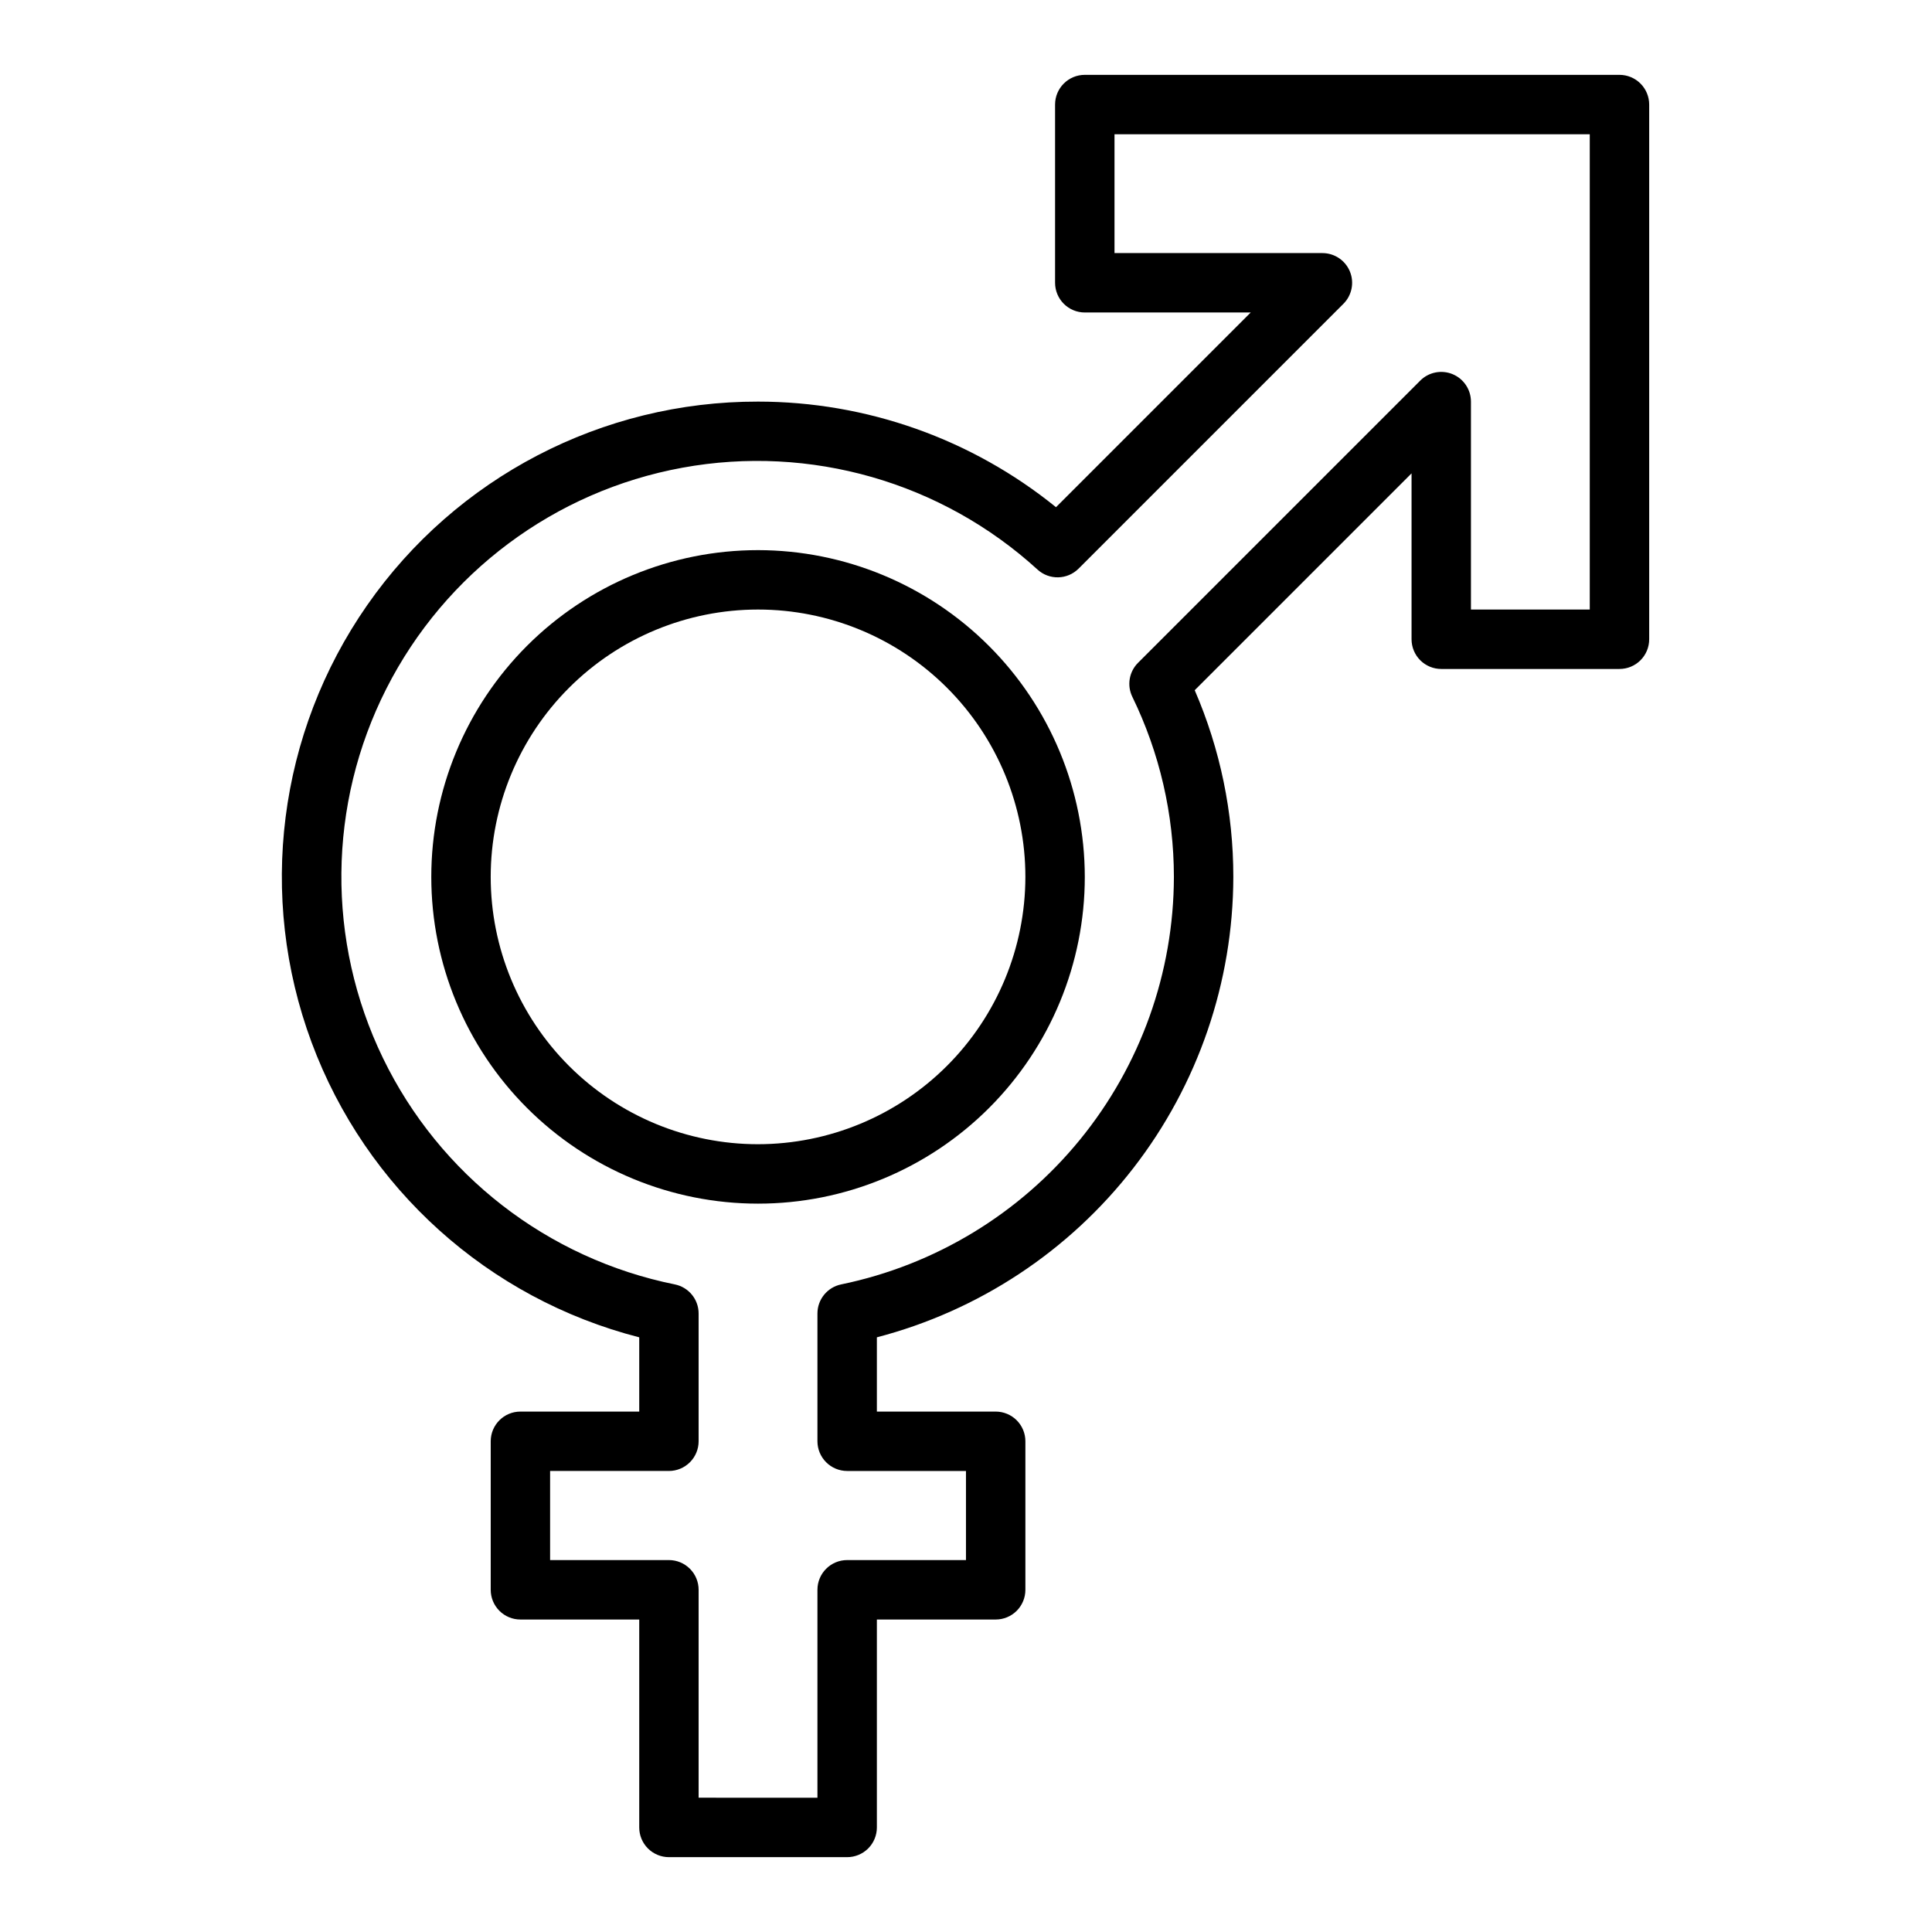
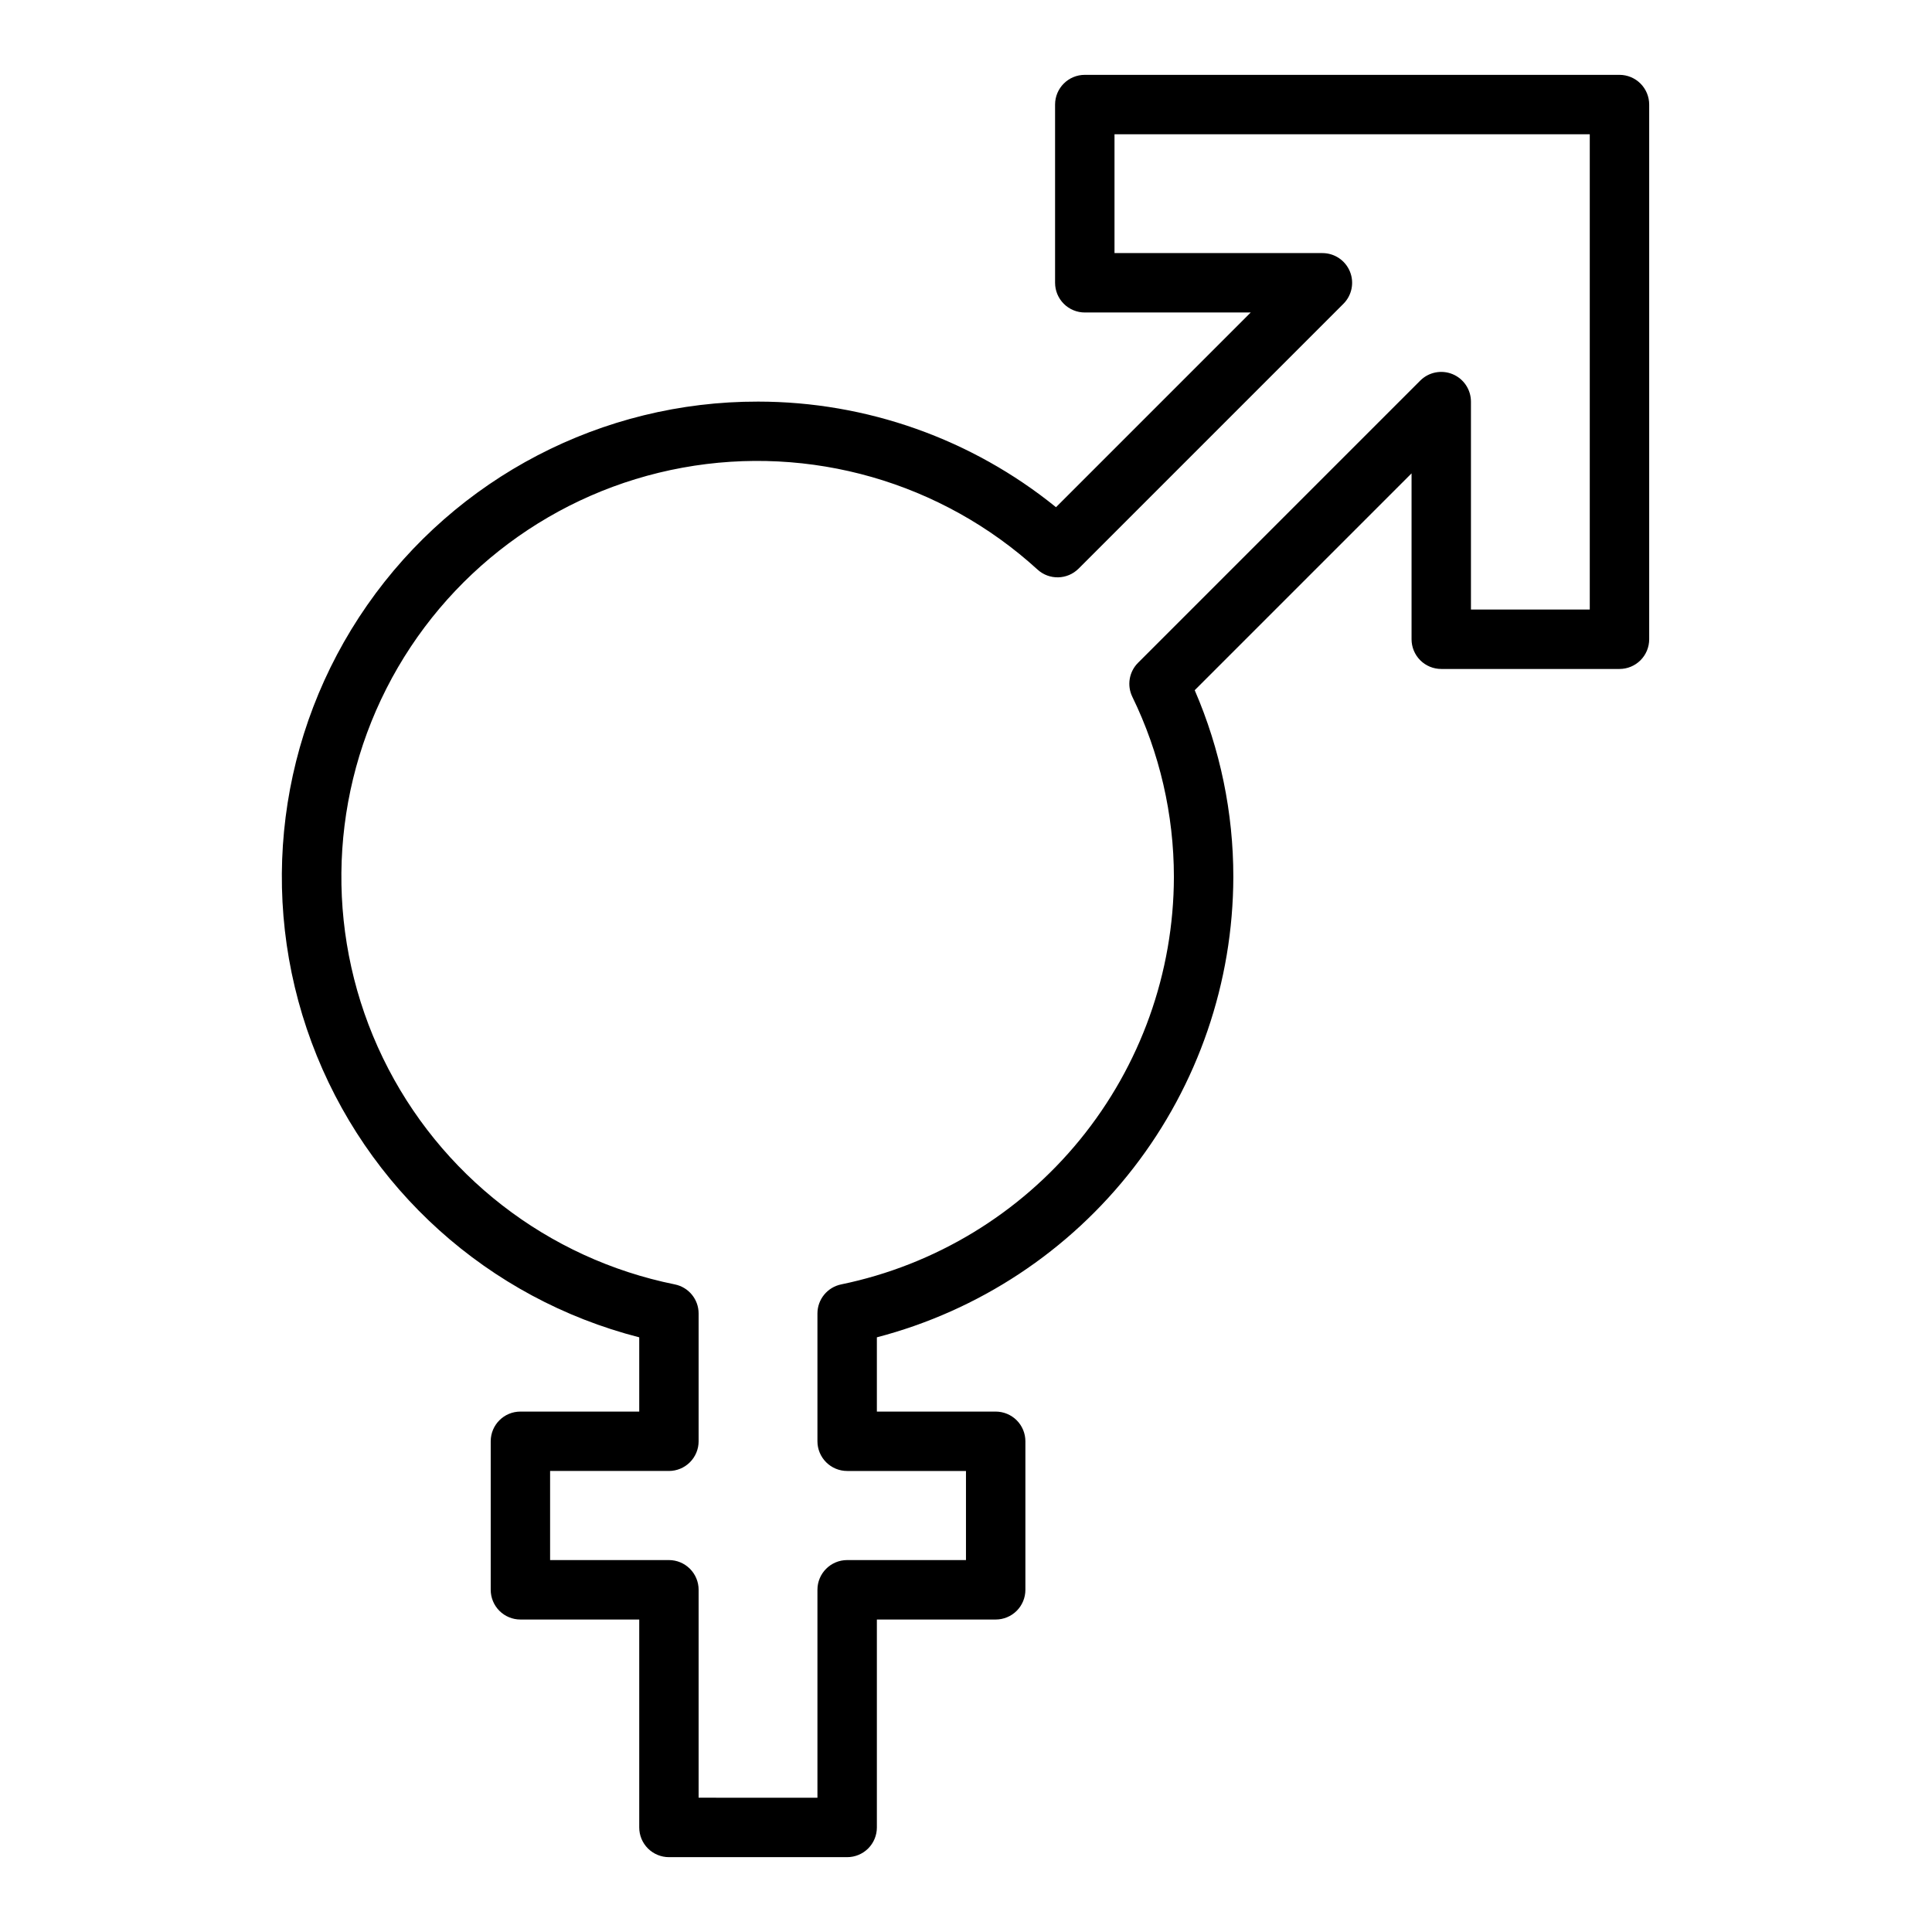
<svg xmlns="http://www.w3.org/2000/svg" fill="#000000" width="800px" height="800px" version="1.1" viewBox="144 144 512 512">
  <g>
-     <path d="m344.89 289.79c-22.965 0-44.992 9.125-61.23 25.363-16.238 16.238-25.363 38.266-25.363 61.23 0 22.965 9.125 44.992 25.363 61.23 16.238 16.238 38.266 25.363 61.23 25.363 22.965 0 44.992-9.125 61.23-25.363s25.363-38.266 25.363-61.23c-0.027-22.957-9.16-44.969-25.395-61.199-16.234-16.234-38.242-25.367-61.199-25.395zm0 157.44c-18.789 0-36.812-7.465-50.098-20.75-13.285-13.289-20.75-31.309-20.75-50.098 0-18.789 7.465-36.812 20.75-50.098s31.309-20.75 50.098-20.75c18.789 0 36.809 7.465 50.098 20.75 13.285 13.285 20.75 31.309 20.75 50.098-0.02 18.785-7.492 36.793-20.773 50.074s-31.289 20.754-50.074 20.773z" />
    <path d="m344.89 250.43c-41.289-0.082-79.996 20.078-103.59 53.957-23.602 33.879-29.102 77.172-14.715 115.88 14.383 38.703 46.82 67.895 86.82 78.137v19.68h-31.488c-4.348 0-7.871 3.523-7.871 7.871v39.363c0 2.086 0.828 4.09 2.305 5.566 1.477 1.477 3.481 2.305 5.566 2.305h31.488v55.105c0 2.086 0.828 4.09 2.305 5.566 1.477 1.473 3.481 2.305 5.566 2.305h47.234c2.086 0 4.09-0.832 5.566-2.305 1.477-1.477 2.305-3.481 2.305-5.566v-55.105h31.488c2.086 0 4.09-0.828 5.566-2.305 1.477-1.477 2.305-3.481 2.305-5.566v-39.363c0-2.086-0.828-4.09-2.305-5.566-1.477-1.473-3.481-2.305-5.566-2.305h-31.488v-19.68c27.012-7.047 50.93-22.84 68.02-44.914s26.387-49.188 26.445-77.102c0.008-17.02-3.473-33.859-10.234-49.477l57.465-57.465v43.965c0 2.086 0.832 4.09 2.305 5.566 1.477 1.477 3.481 2.305 5.566 2.305h47.234c2.086 0 4.09-0.828 5.566-2.305 1.477-1.477 2.305-3.481 2.305-5.566v-141.7c0-2.09-0.828-4.09-2.305-5.566-1.477-1.477-3.481-2.309-5.566-2.309h-141.7c-4.348 0-7.875 3.527-7.875 7.875v47.23c0 2.09 0.832 4.09 2.309 5.566 1.477 1.477 3.477 2.305 5.566 2.305h43.973l-51.602 51.602c-22.34-18.098-50.215-27.977-78.965-27.984zm84.938 44.273 70.195-70.195c2.25-2.25 2.926-5.637 1.707-8.578-1.219-2.941-4.09-4.859-7.273-4.859h-55.102v-31.488h125.95v125.95h-31.488v-55.105c-0.004-3.184-1.922-6.051-4.859-7.269-2.941-1.219-6.328-0.547-8.578 1.703l-74.785 74.785c-2.371 2.367-2.984 5.973-1.527 8.988 7.25 14.875 11.02 31.199 11.027 47.746-0.051 25.391-8.844 49.988-24.902 69.656-16.055 19.668-38.398 33.207-63.262 38.34-3.668 0.75-6.301 3.973-6.301 7.715v33.855c0 2.09 0.832 4.09 2.309 5.566 1.477 1.477 3.477 2.309 5.566 2.309h31.488v23.617l-31.488-0.004c-4.348 0-7.875 3.527-7.875 7.875v55.105l-31.488-0.004v-55.102c0-2.09-0.828-4.09-2.305-5.566-1.477-1.477-3.477-2.309-5.566-2.309h-31.488v-23.613h31.488c2.09 0 4.09-0.832 5.566-2.309s2.305-3.477 2.305-5.566v-33.848c0.004-3.742-2.629-6.965-6.297-7.715-33.742-6.82-62.359-29.012-77.363-59.996-15-30.984-14.664-67.199 0.914-97.895 15.574-30.699 44.602-52.359 78.465-58.547 33.863-6.188 68.676 3.801 94.102 27.004 3.109 2.832 7.891 2.719 10.863-0.25z" />
  </g>
</svg>